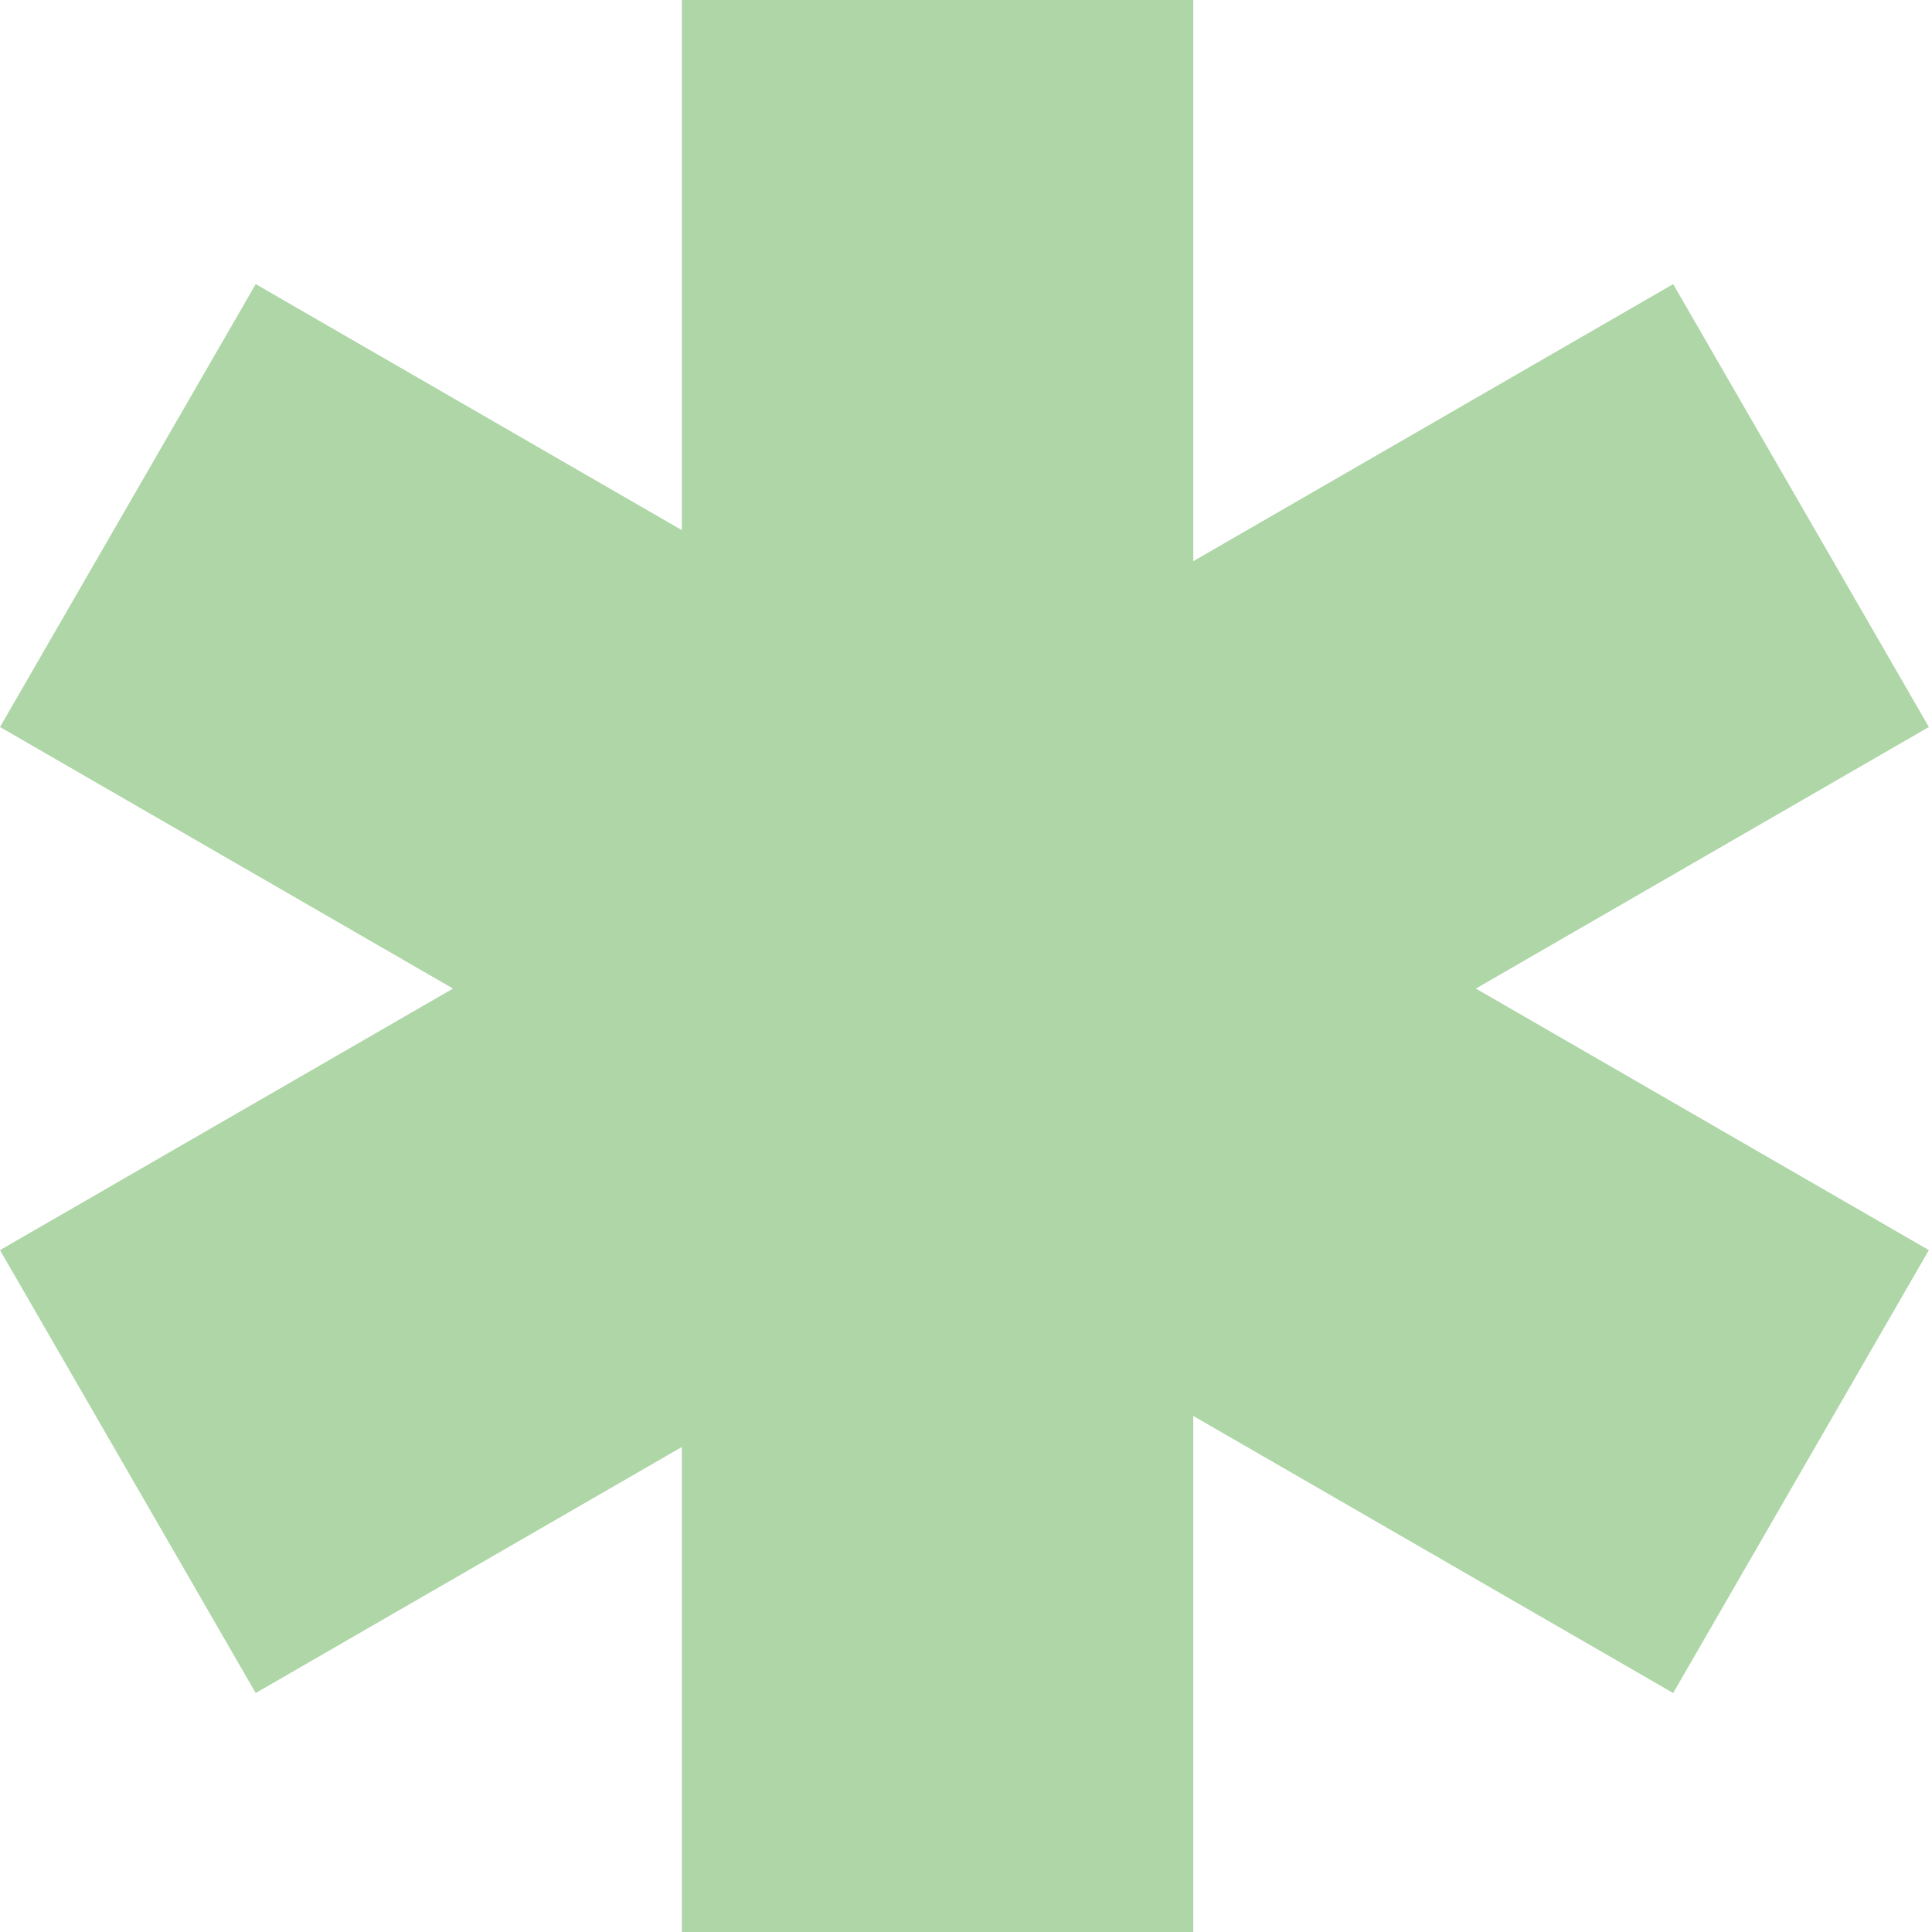
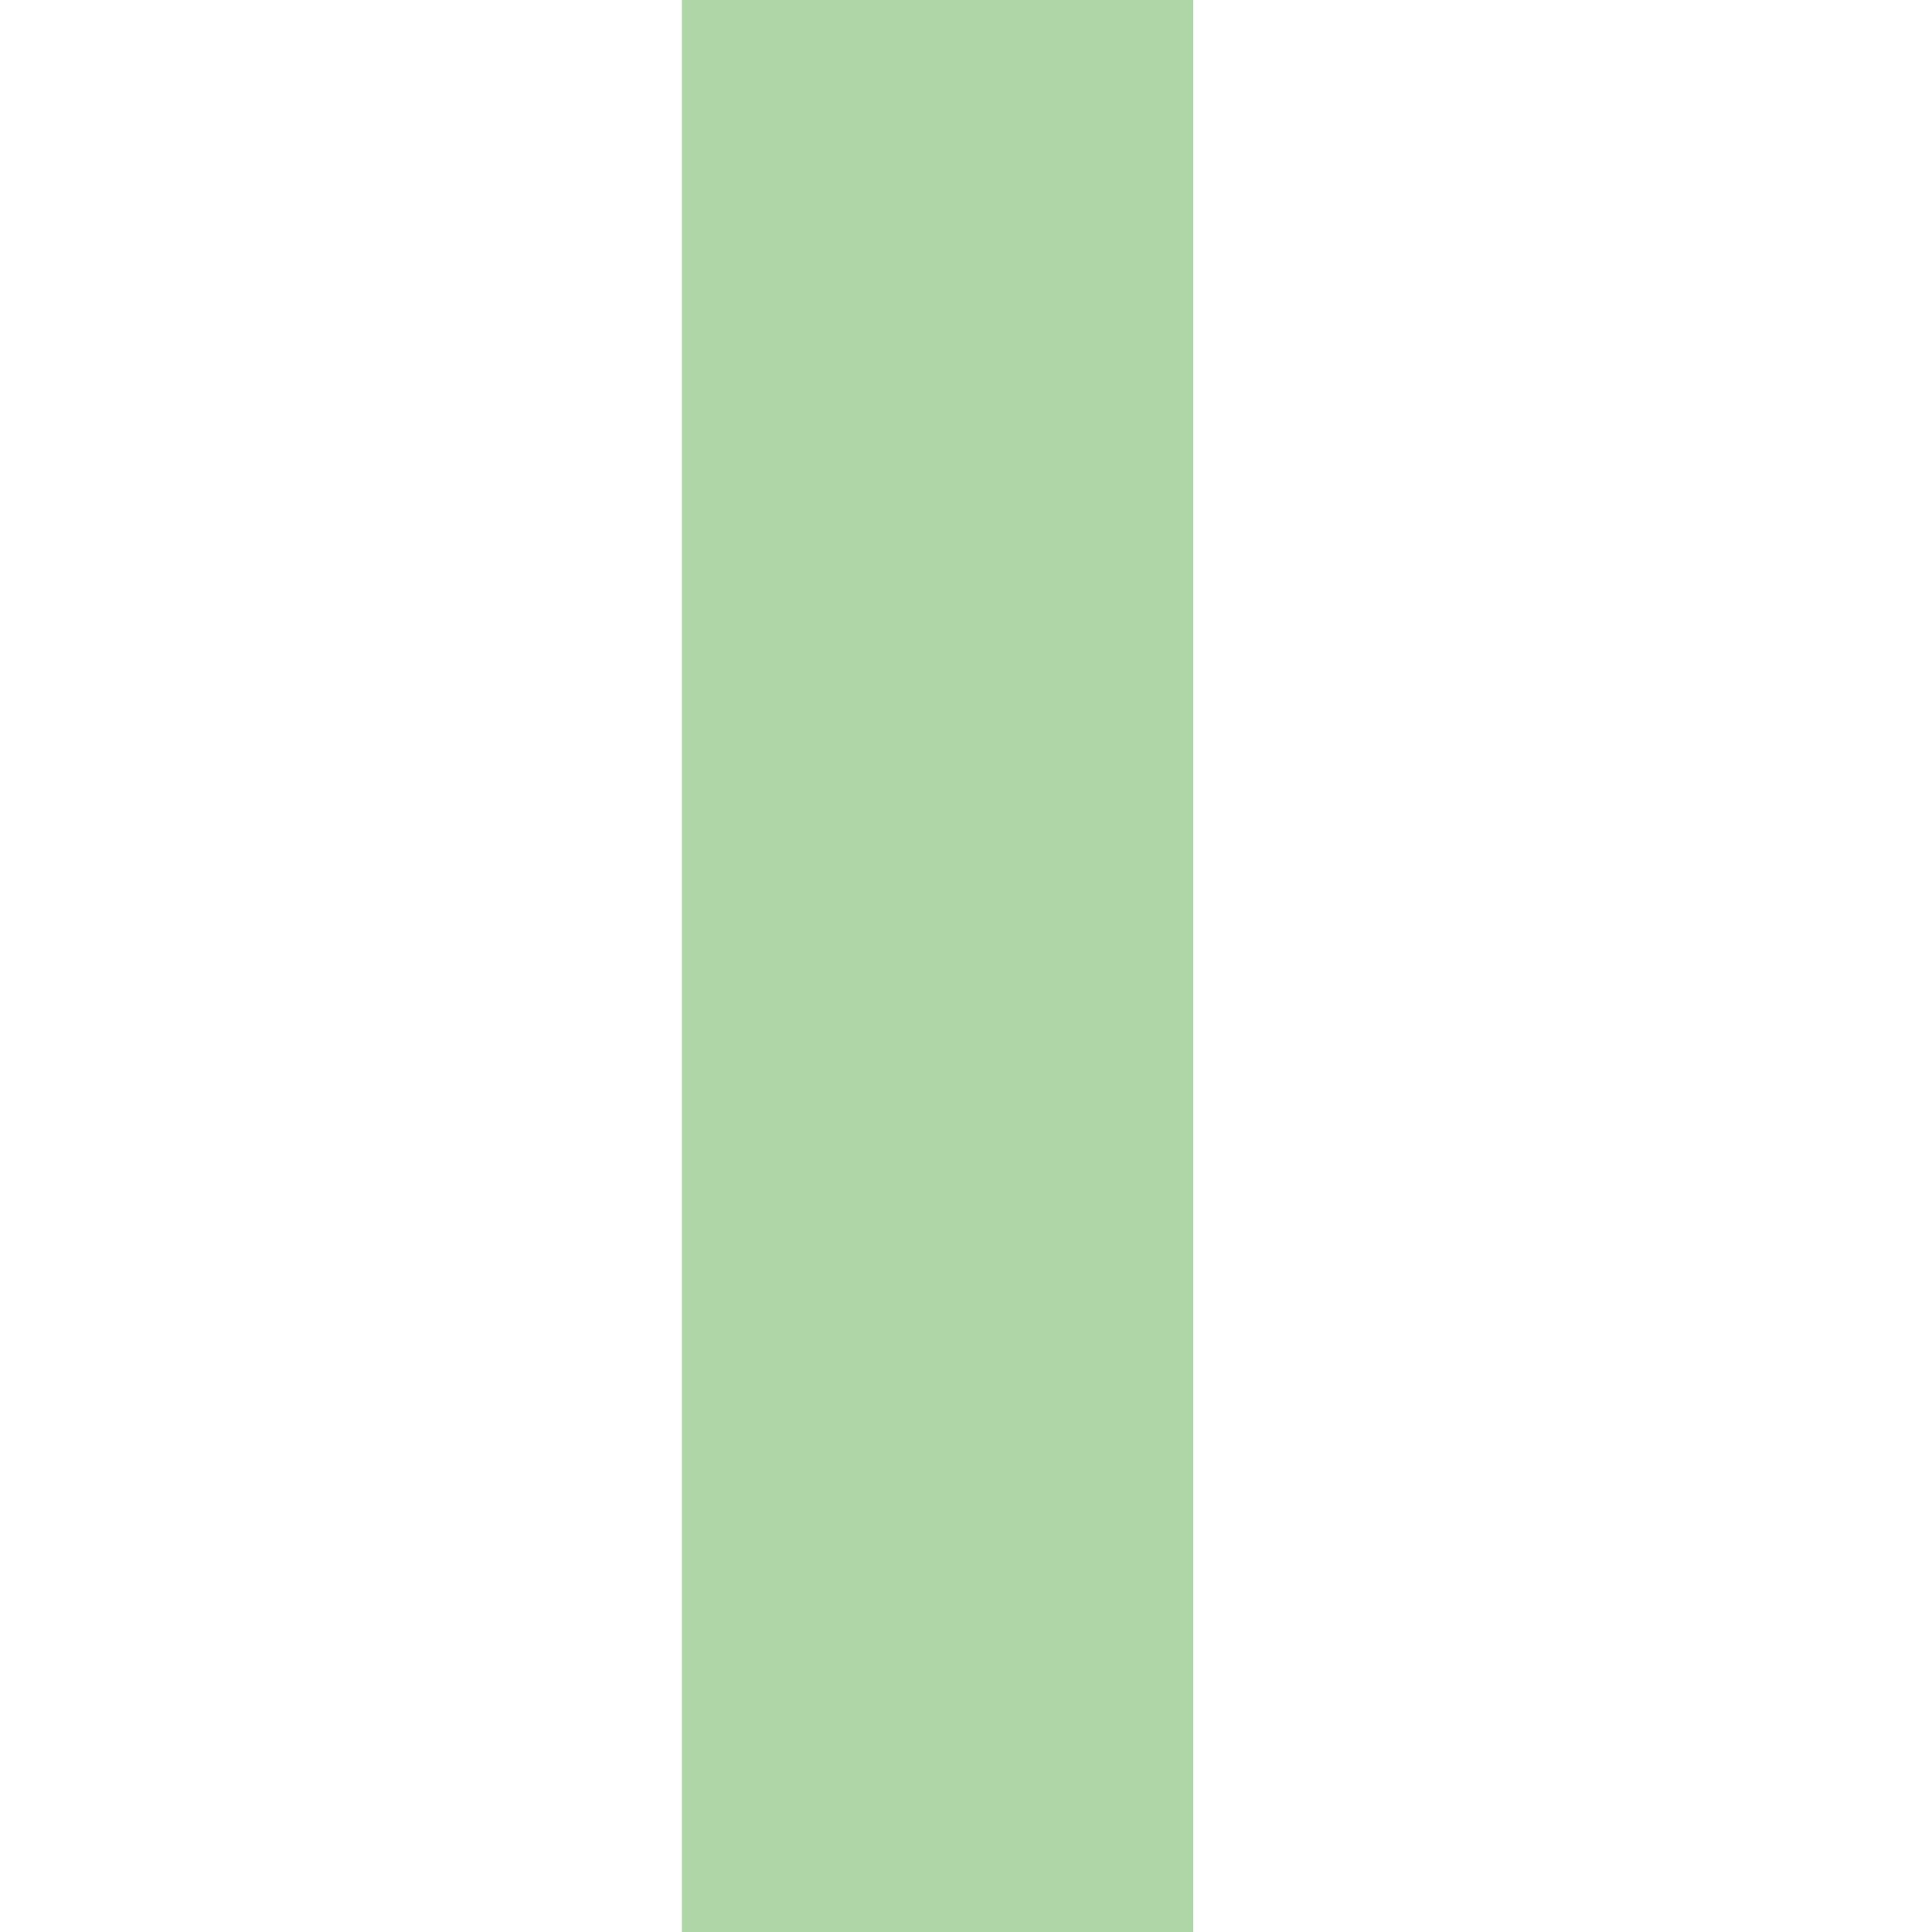
<svg xmlns="http://www.w3.org/2000/svg" width="34" height="34" viewBox="0 0 34 34" fill="none">
  <rect x="12" width="9" height="34" fill="#AED6A7" />
-   <rect x="29.445" y="5" width="9" height="34" transform="rotate(60 29.445 5)" fill="#AED6A7" />
-   <rect x="33.945" y="22" width="9" height="34" transform="rotate(120 33.945 22)" fill="#AED6A7" />
</svg>